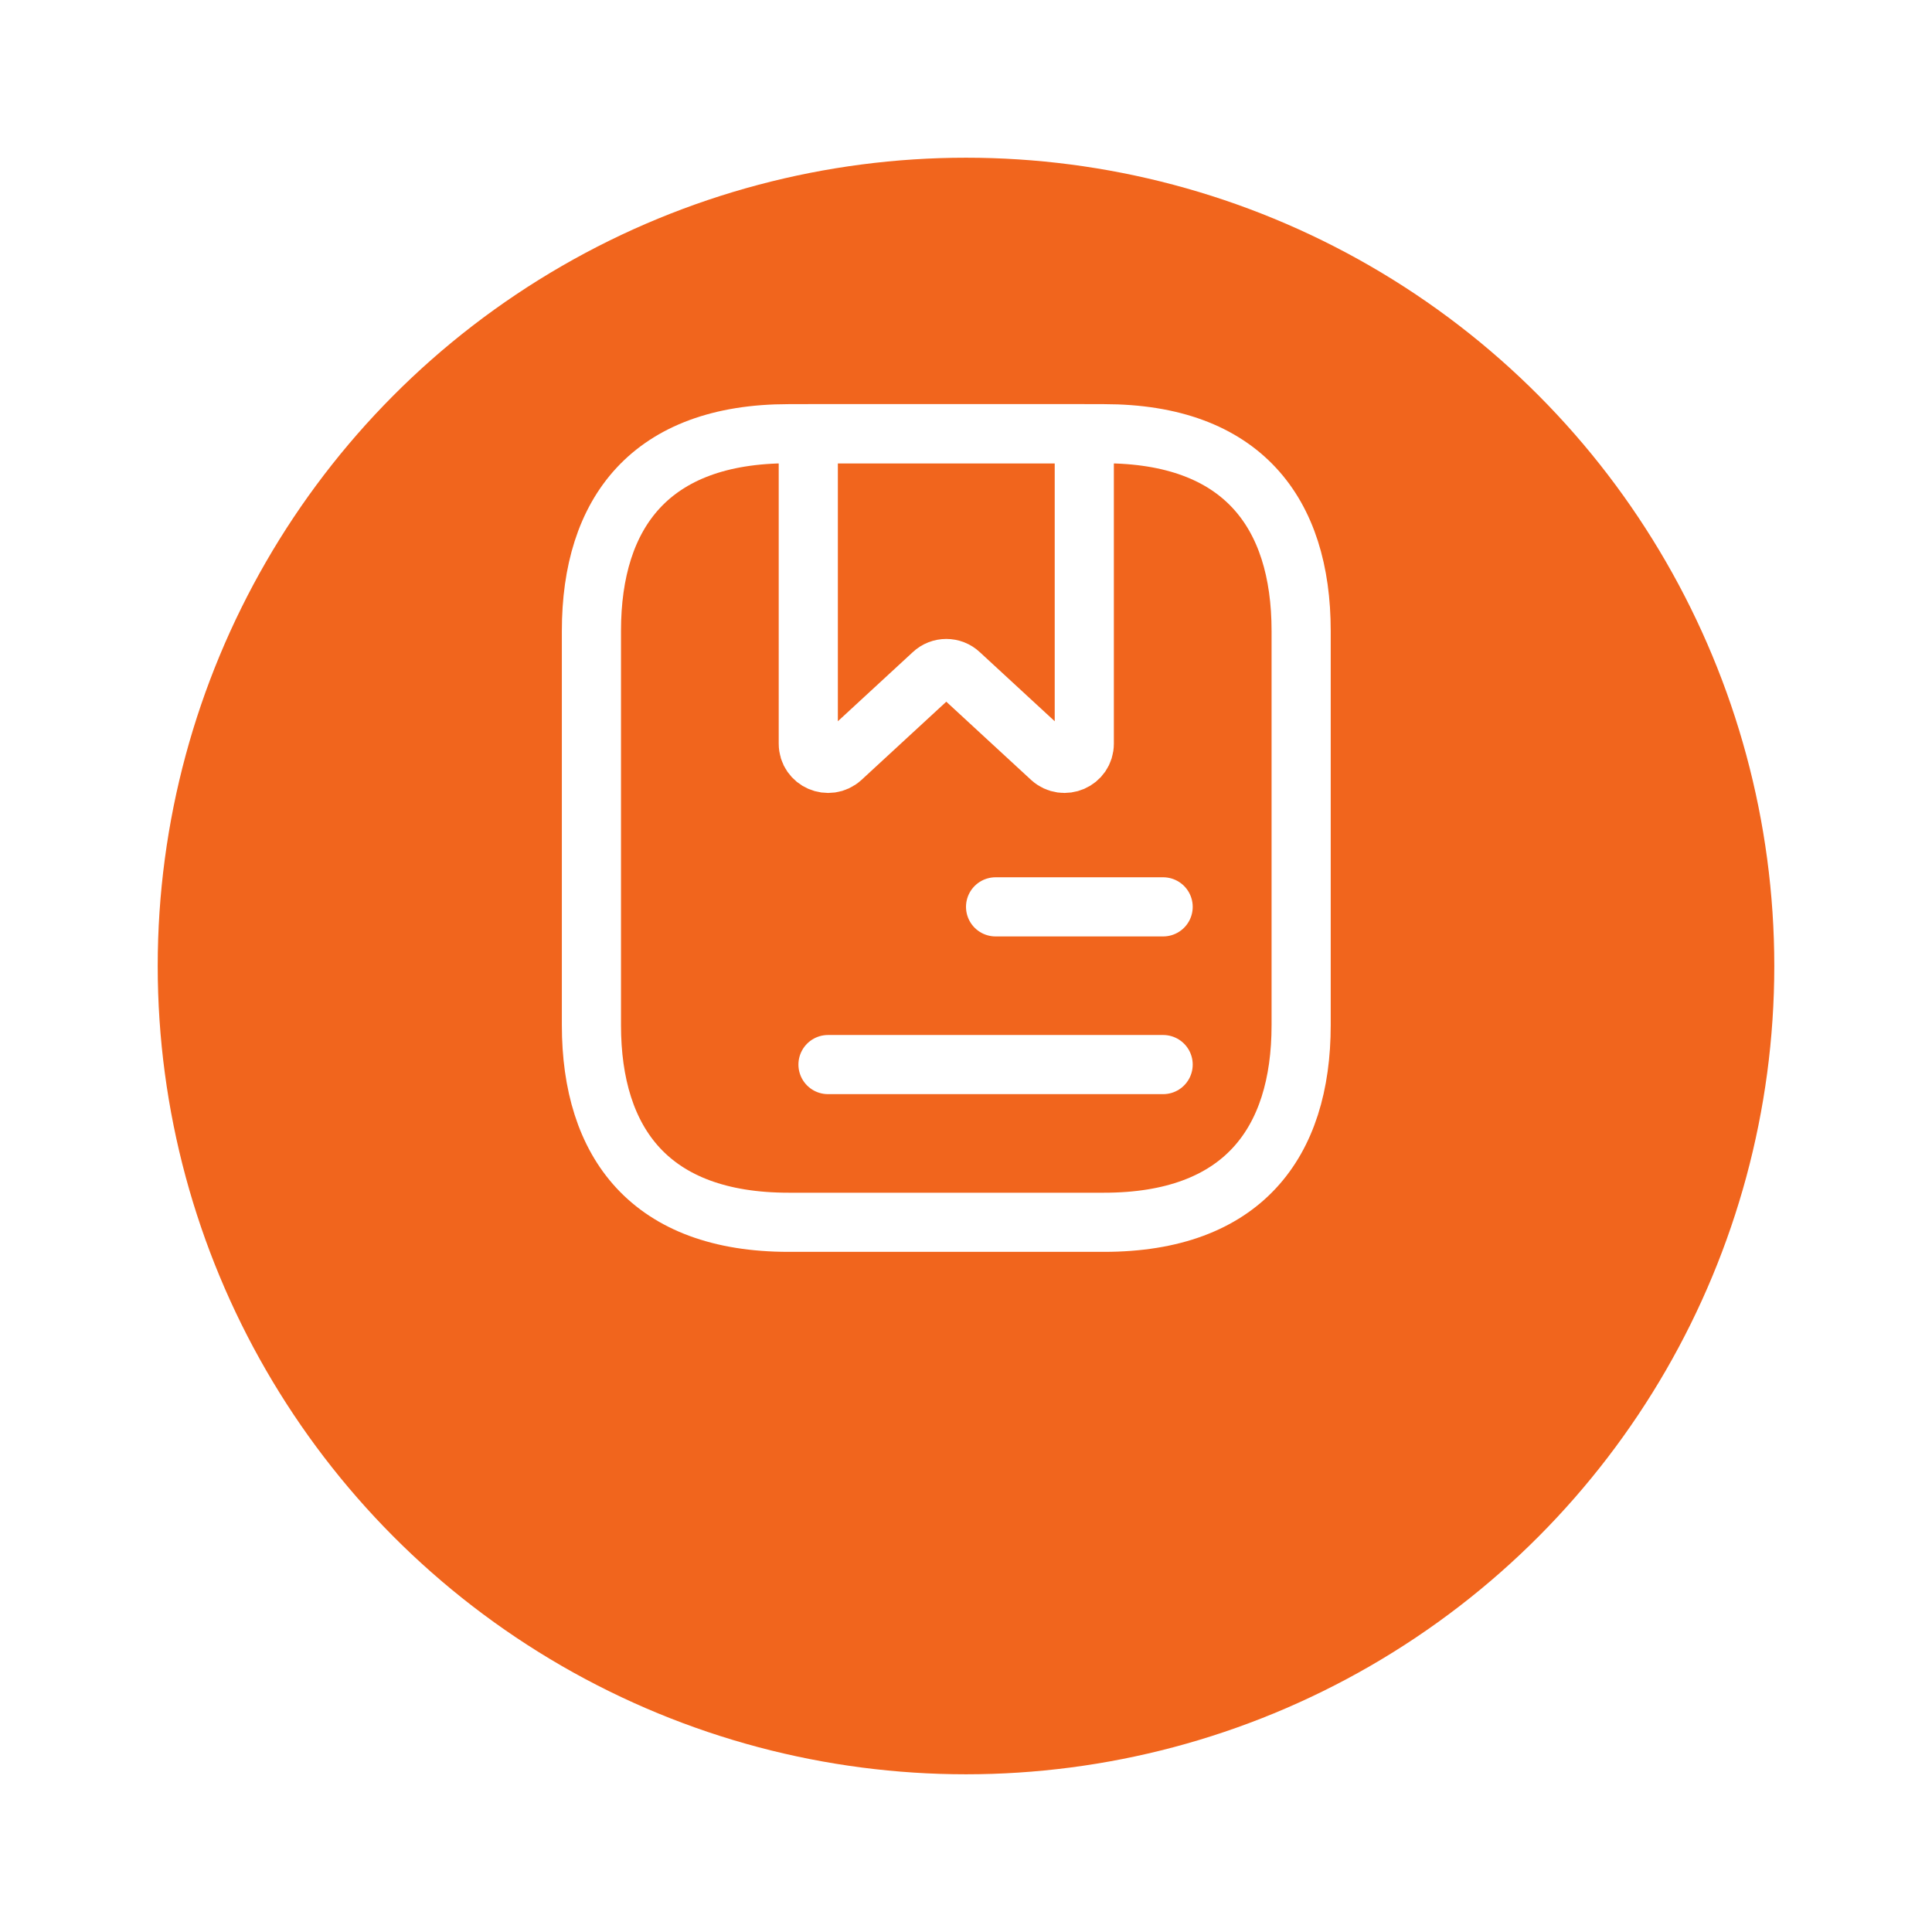
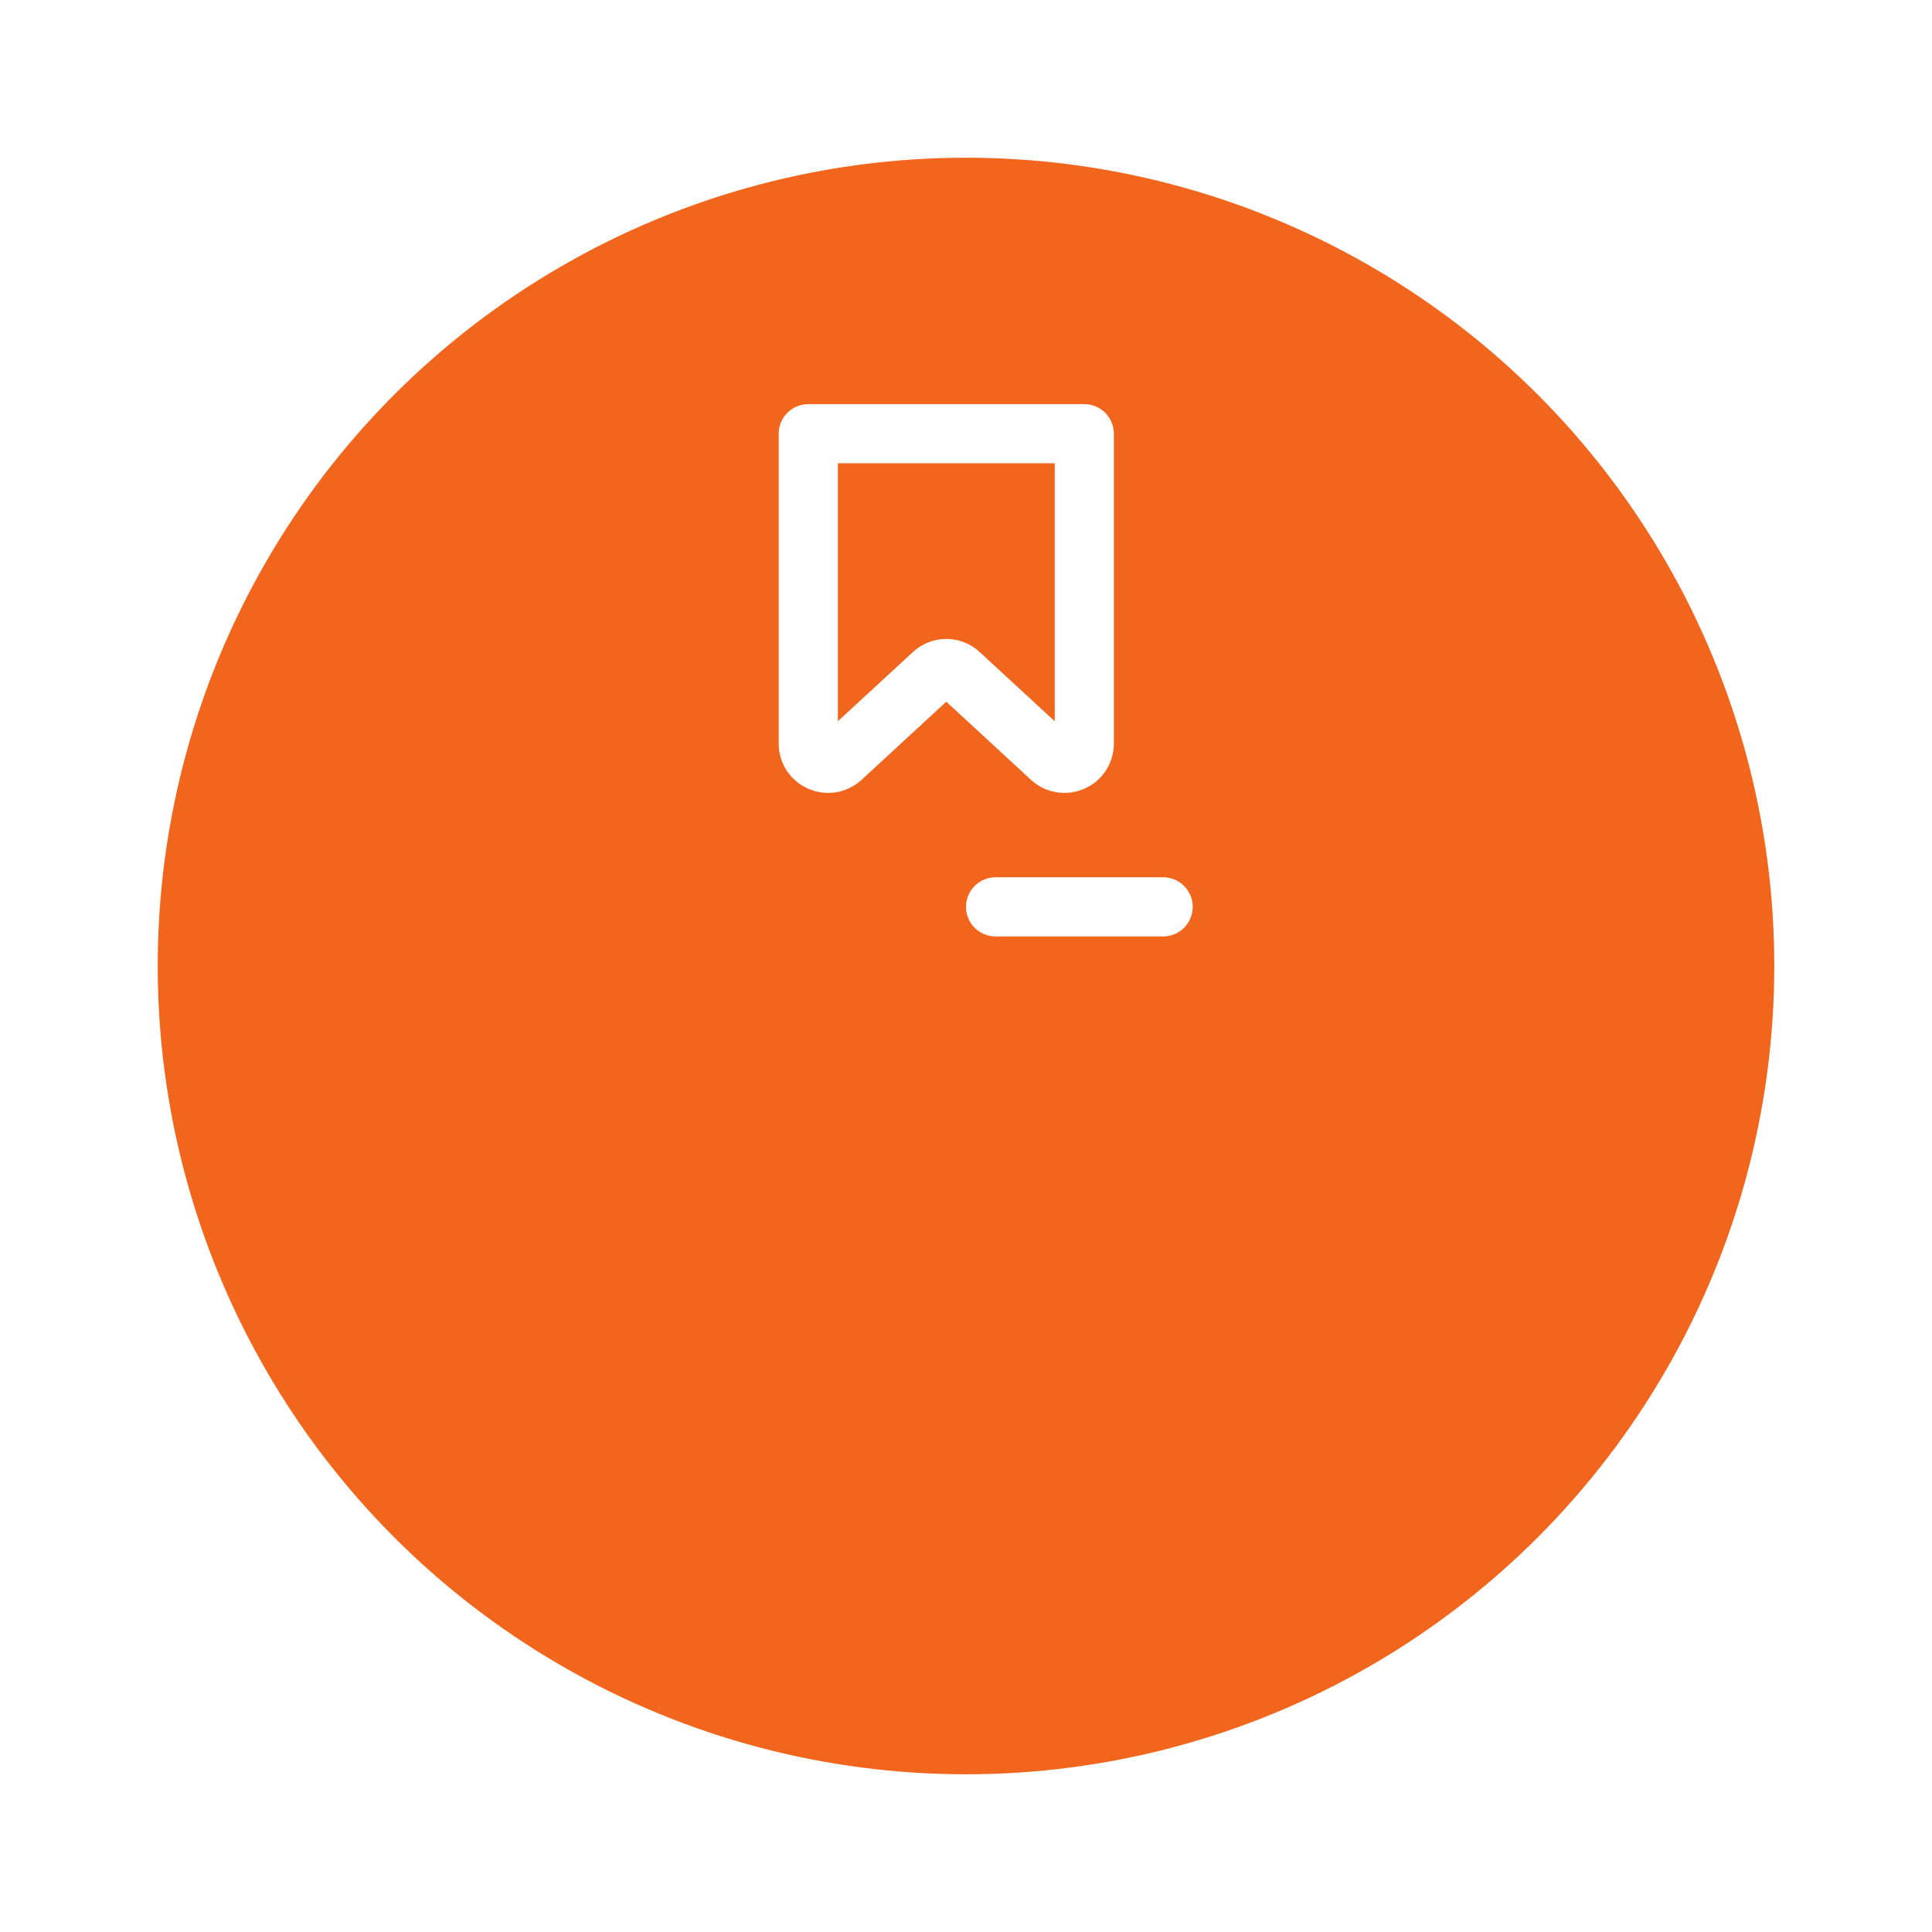
<svg xmlns="http://www.w3.org/2000/svg" width="49" height="49" fill="none">
  <g filter="url(#A)">
    <circle cx="24.5" cy="20.5" r="20.5" fill="#f1651d" />
  </g>
  <g stroke="#fff" stroke-width="1.5" stroke-miterlimit="10" stroke-linejoin="round">
-     <path d="M33 16v10c0 3-1.5 5-5 5h-8c-3.5 0-5-2-5-5V16c0-3 1.5-5 5-5h8c3.5 0 5 2 5 5z" />
    <path d="M27.5 11v7.86c0 .44-.52.66-.84.37l-2.32-2.14c-.19-.18-.49-.18-.68 0l-2.32 2.14c-.32.29-.84.07-.84-.37V11h7z" />
-     <path d="M25.25 23h4.25M21 27h8.5" stroke-linecap="round" />
+     <path d="M25.25 23h4.25M21 27" stroke-linecap="round" />
  </g>
  <defs>
    <filter id="A" x="0" y="0" width="49" height="49" filterUnits="userSpaceOnUse" color-interpolation-filters="sRGB">
      <feFlood flood-opacity="0" result="A" />
      <feColorMatrix in="SourceAlpha" values="0 0 0 0 0 0 0 0 0 0 0 0 0 0 0 0 0 0 127 0" result="B" />
      <feOffset dy="4" />
      <feGaussianBlur stdDeviation="2" />
      <feComposite in2="B" operator="out" />
      <feColorMatrix values="0 0 0 0 0 0 0 0 0 0 0 0 0 0 0 0 0 0 0.25 0" />
      <feBlend in2="A" />
      <feBlend in="SourceGraphic" />
    </filter>
  </defs>
</svg>